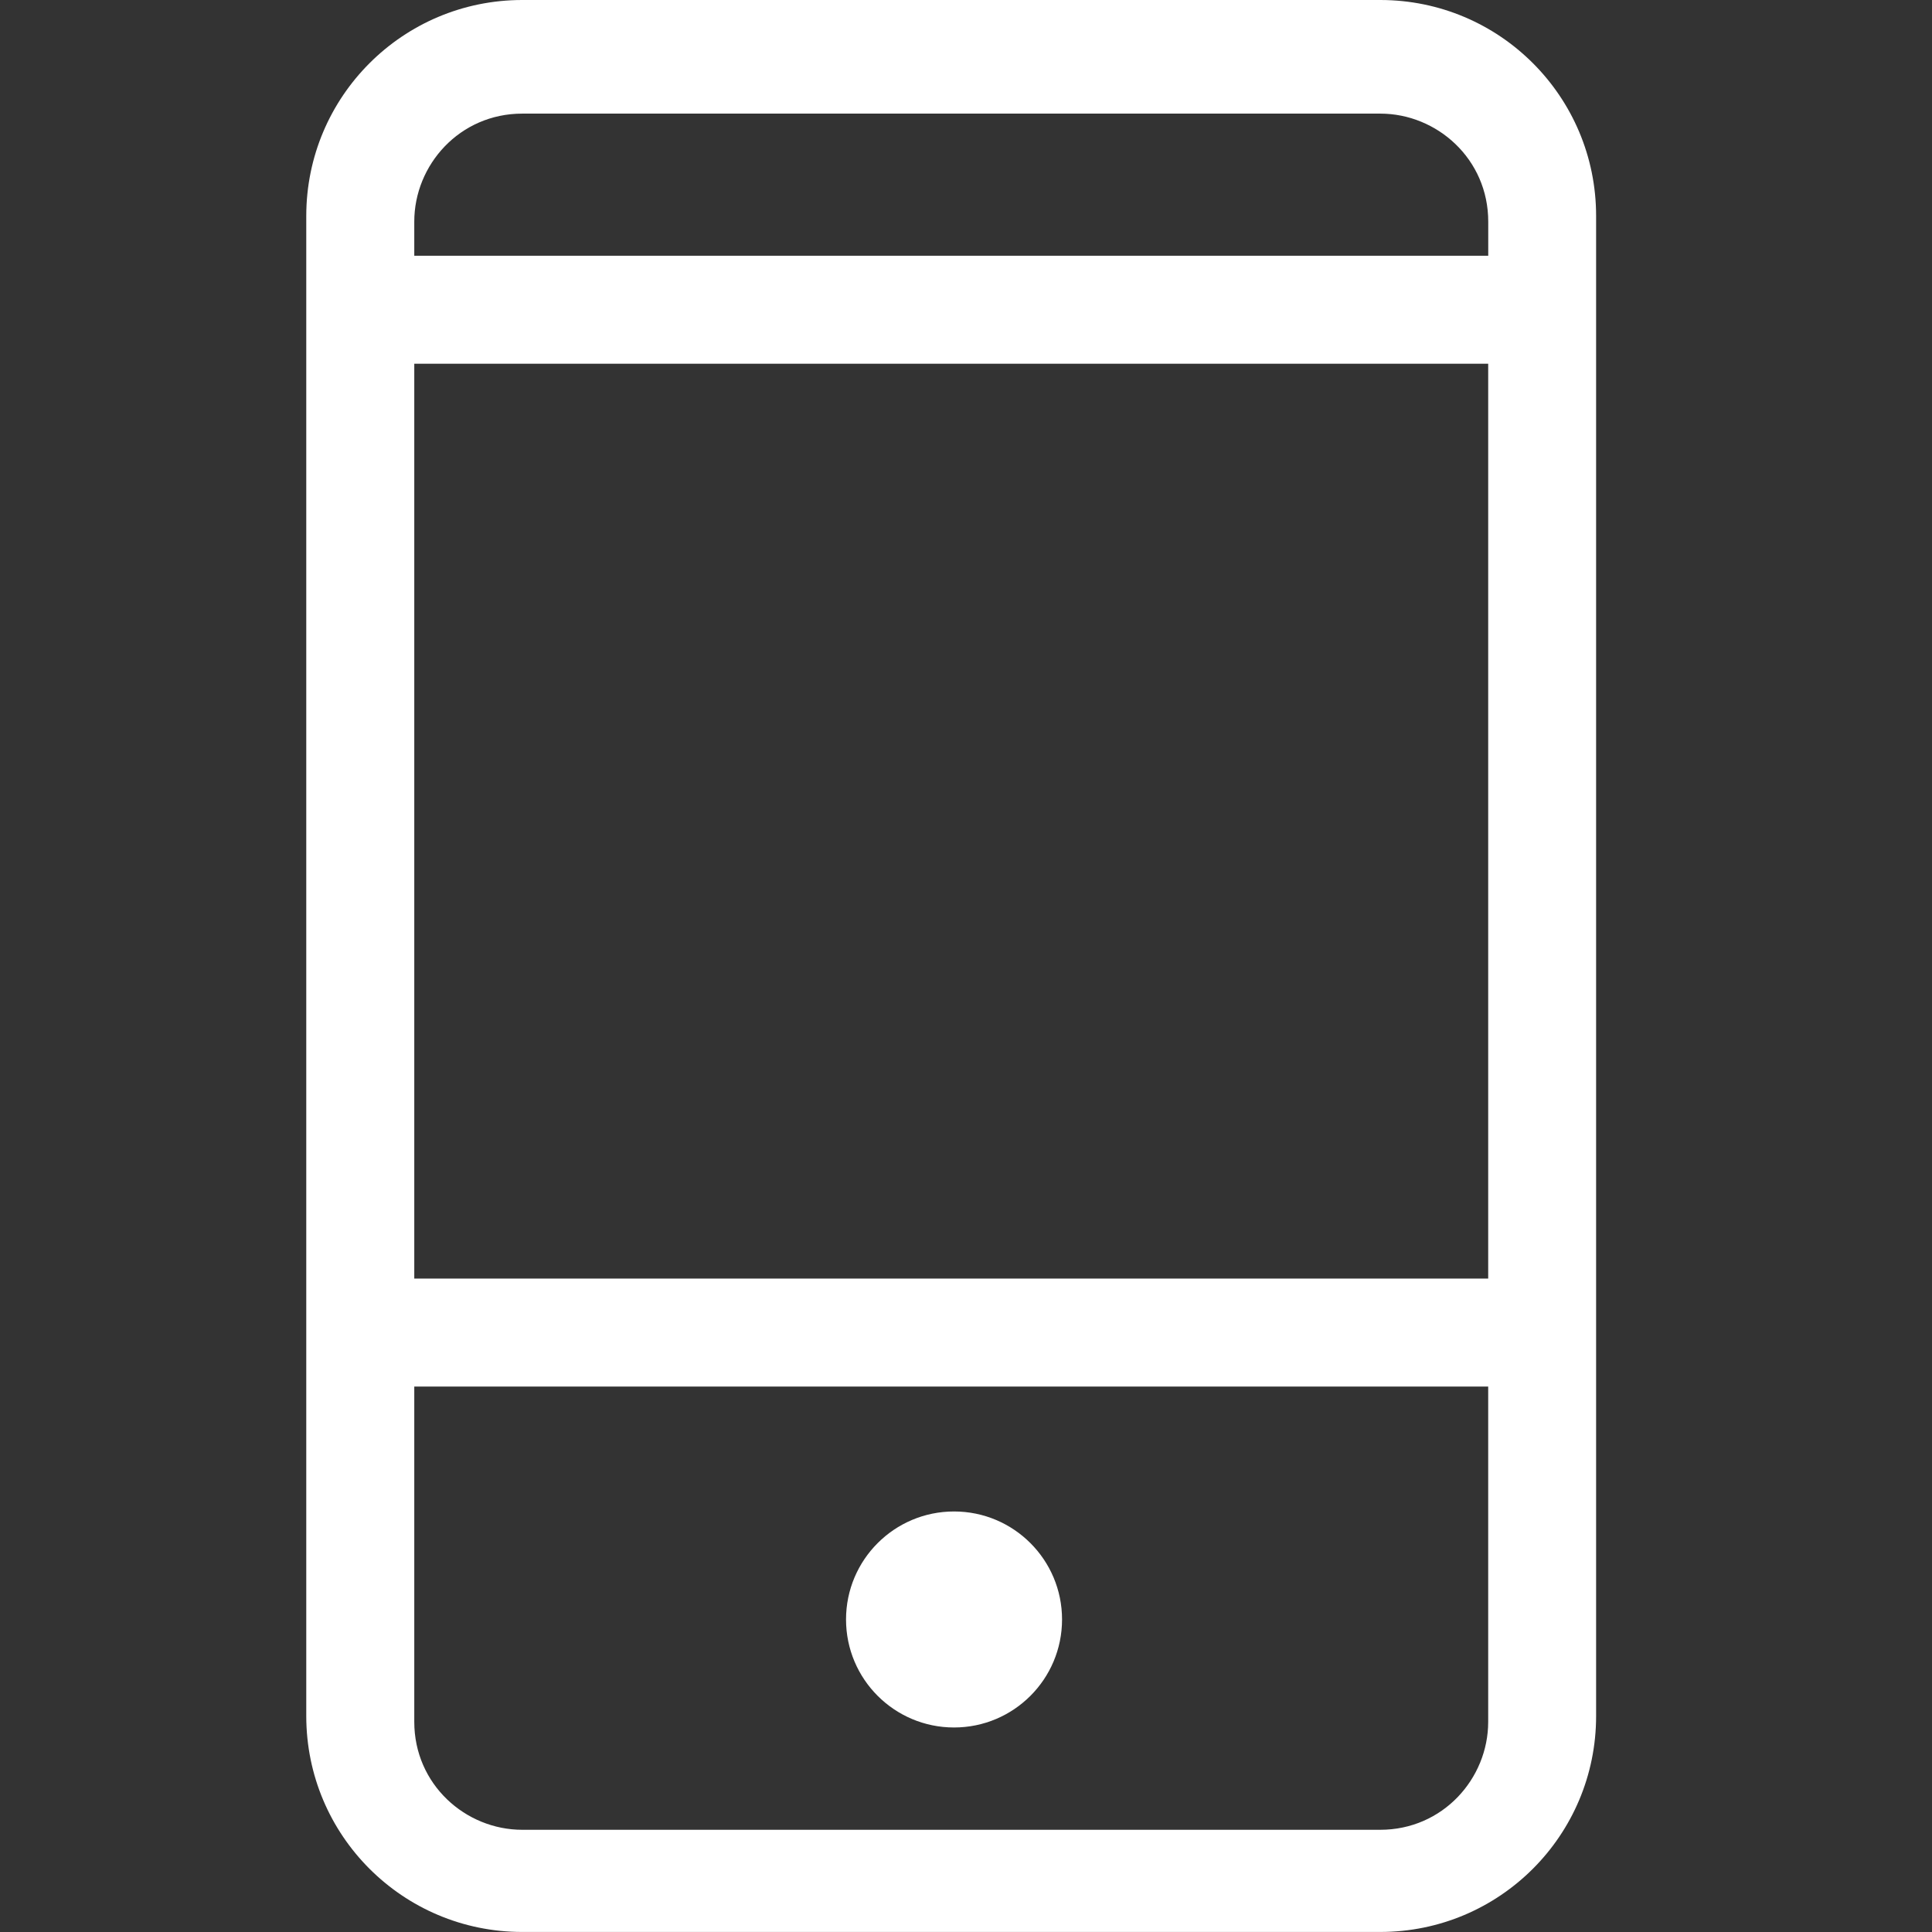
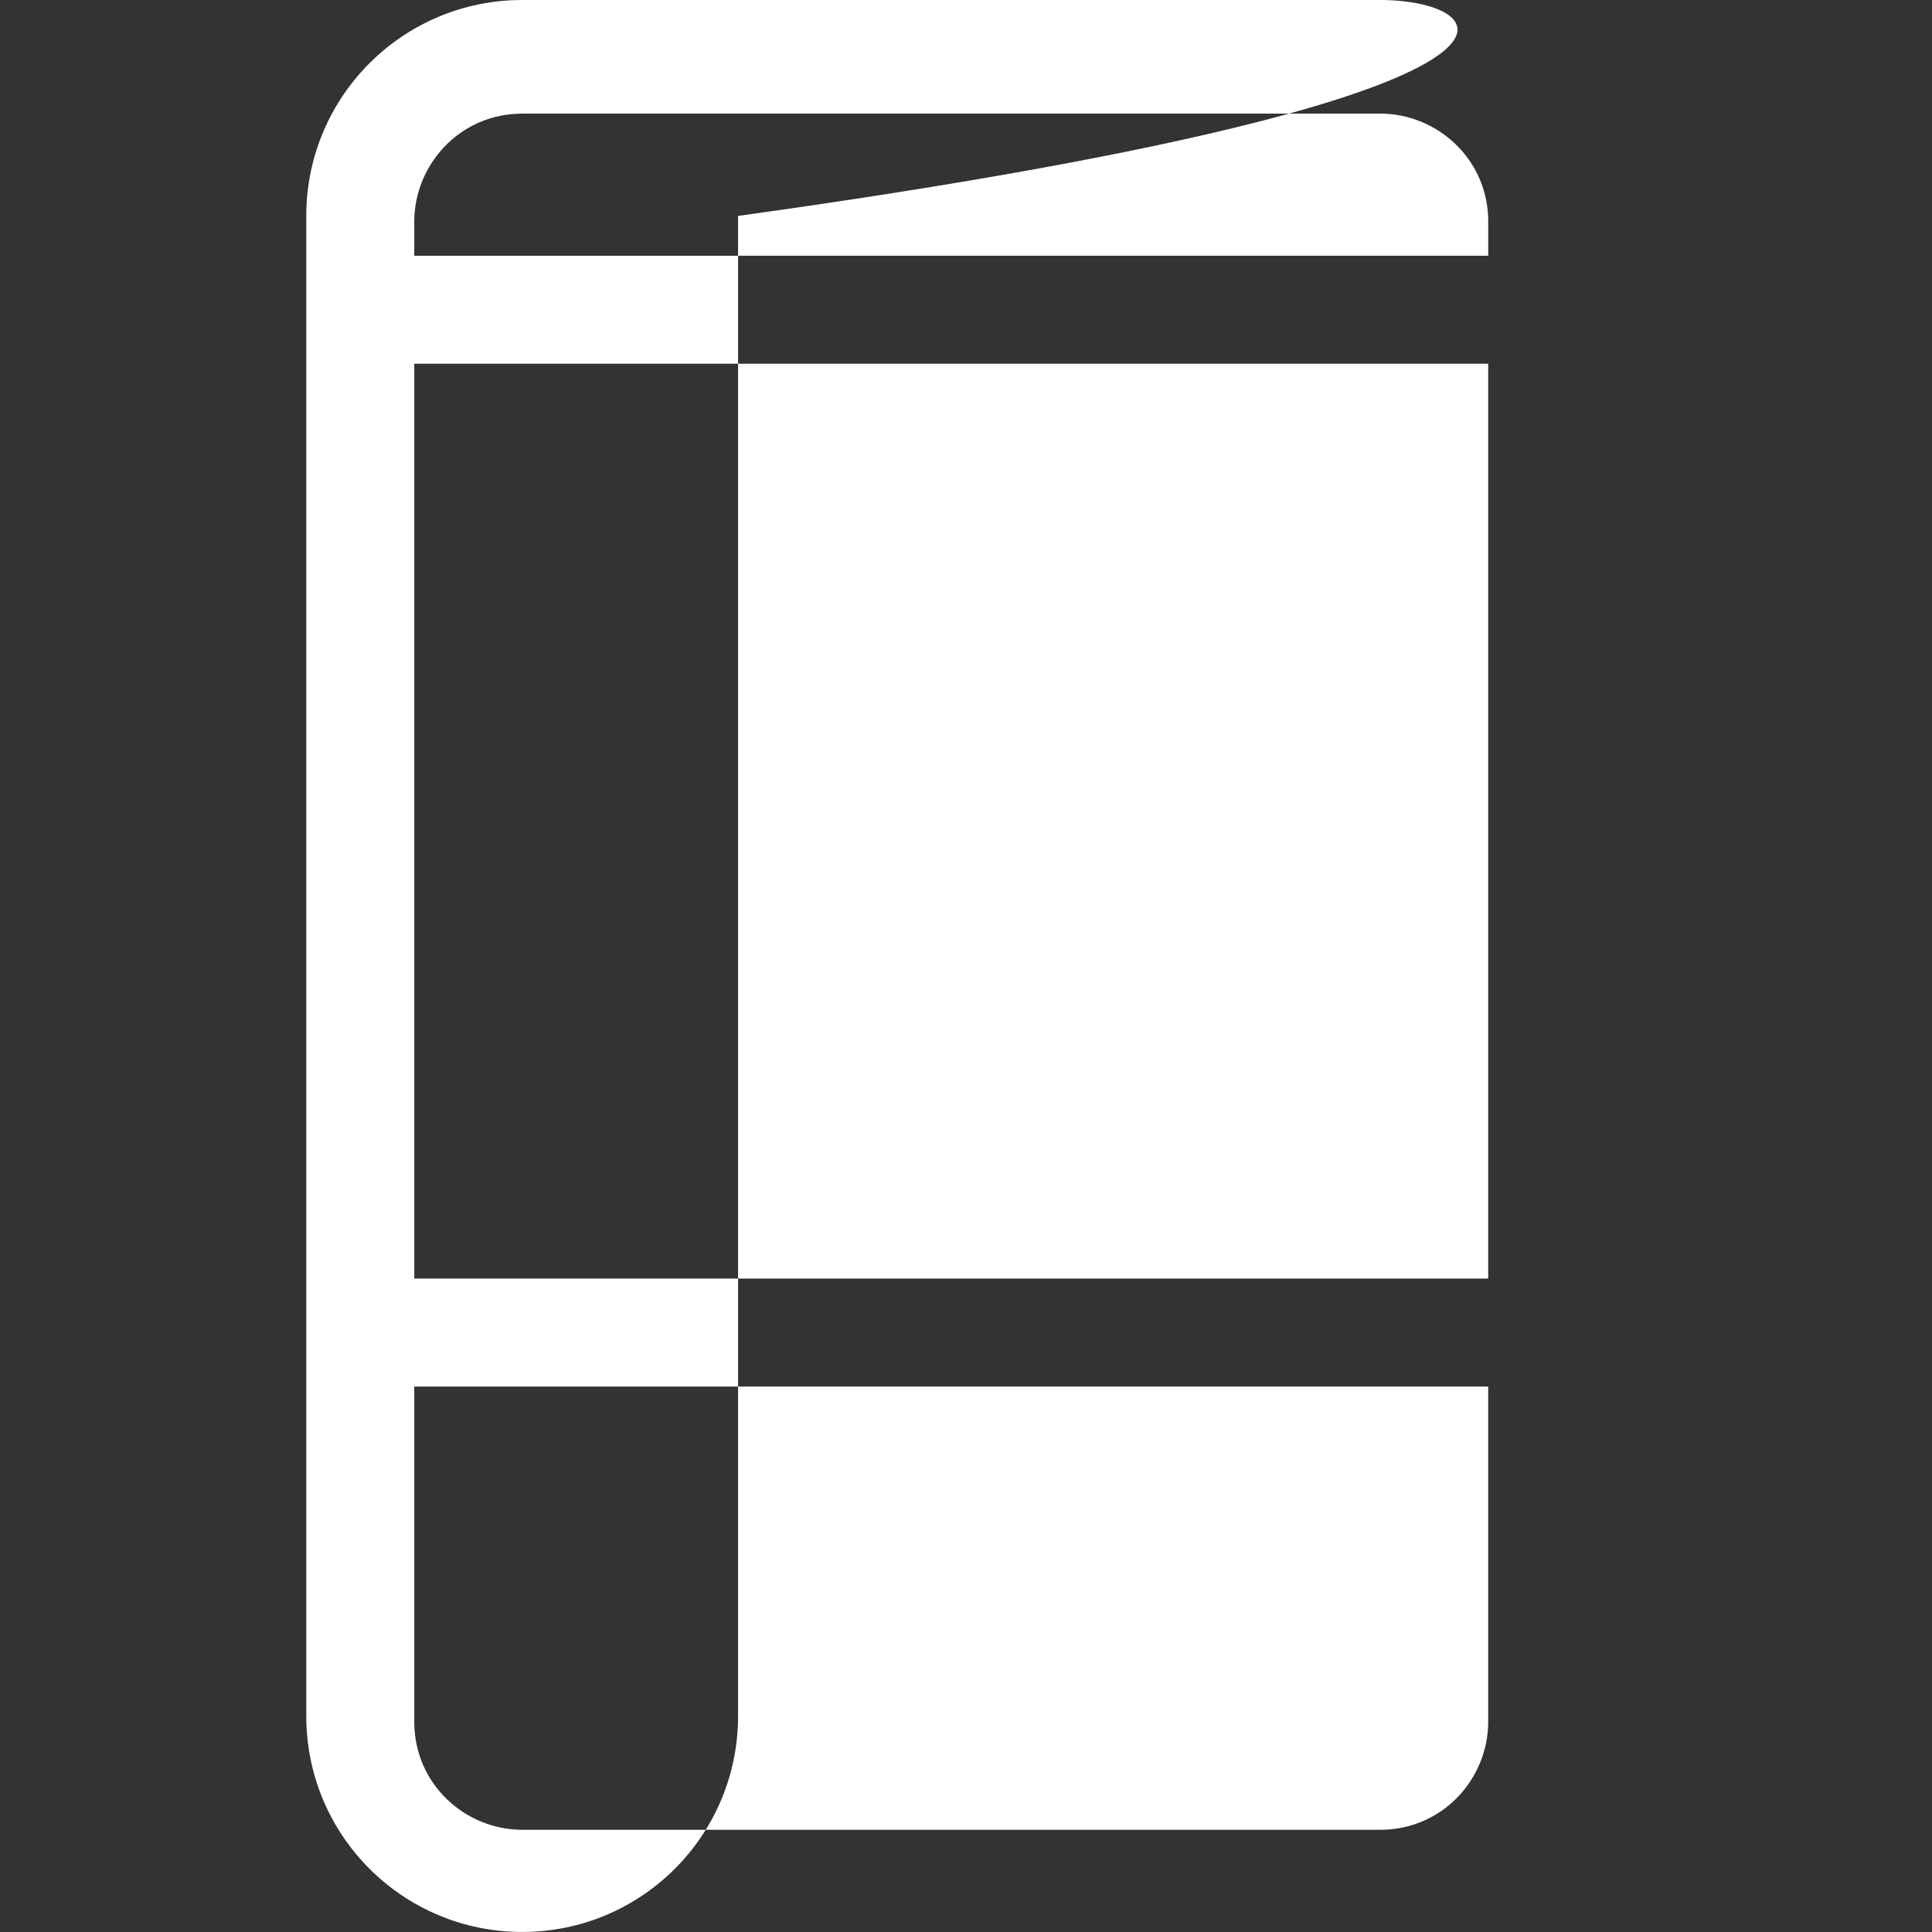
<svg xmlns="http://www.w3.org/2000/svg" version="1.1" id="Layer_1" x="0px" y="0px" width="42px" height="42px" viewBox="0 0 42 42" enable-background="new 0 0 42 42" xml:space="preserve">
  <rect x="0" y="0" width="42" height="42" fill="#333333" stroke="none" />
  <g>
-     <circle fill="#FFFFFF" cx="20.74" cy="35.206" r="2.348" />
-     <path fill="#FFFFFF" d="M30.006,0H11.353C8.758,0,6.658,2.101,6.658,4.694v32.611c0,2.595,2.1,4.694,4.694,4.694h18.653   c2.594,0,4.693-2.1,4.693-4.694V4.694C34.699,2.101,32.6,0,30.006,0z M32.353,5.56H9.005v2.347h23.347v19.888H9.005v2.348h23.347   v7.288c0,1.235-0.988,2.347-2.347,2.347H11.353c-1.235,0-2.347-0.988-2.347-2.347V4.817c0-1.234,0.988-2.347,2.347-2.347h18.653   c1.234,0,2.347,0.988,2.347,2.347V5.56z" />
+     <path fill="#FFFFFF" d="M30.006,0H11.353C8.758,0,6.658,2.101,6.658,4.694v32.611c0,2.595,2.1,4.694,4.694,4.694c2.594,0,4.693-2.1,4.693-4.694V4.694C34.699,2.101,32.6,0,30.006,0z M32.353,5.56H9.005v2.347h23.347v19.888H9.005v2.348h23.347   v7.288c0,1.235-0.988,2.347-2.347,2.347H11.353c-1.235,0-2.347-0.988-2.347-2.347V4.817c0-1.234,0.988-2.347,2.347-2.347h18.653   c1.234,0,2.347,0.988,2.347,2.347V5.56z" />
  </g>
</svg>